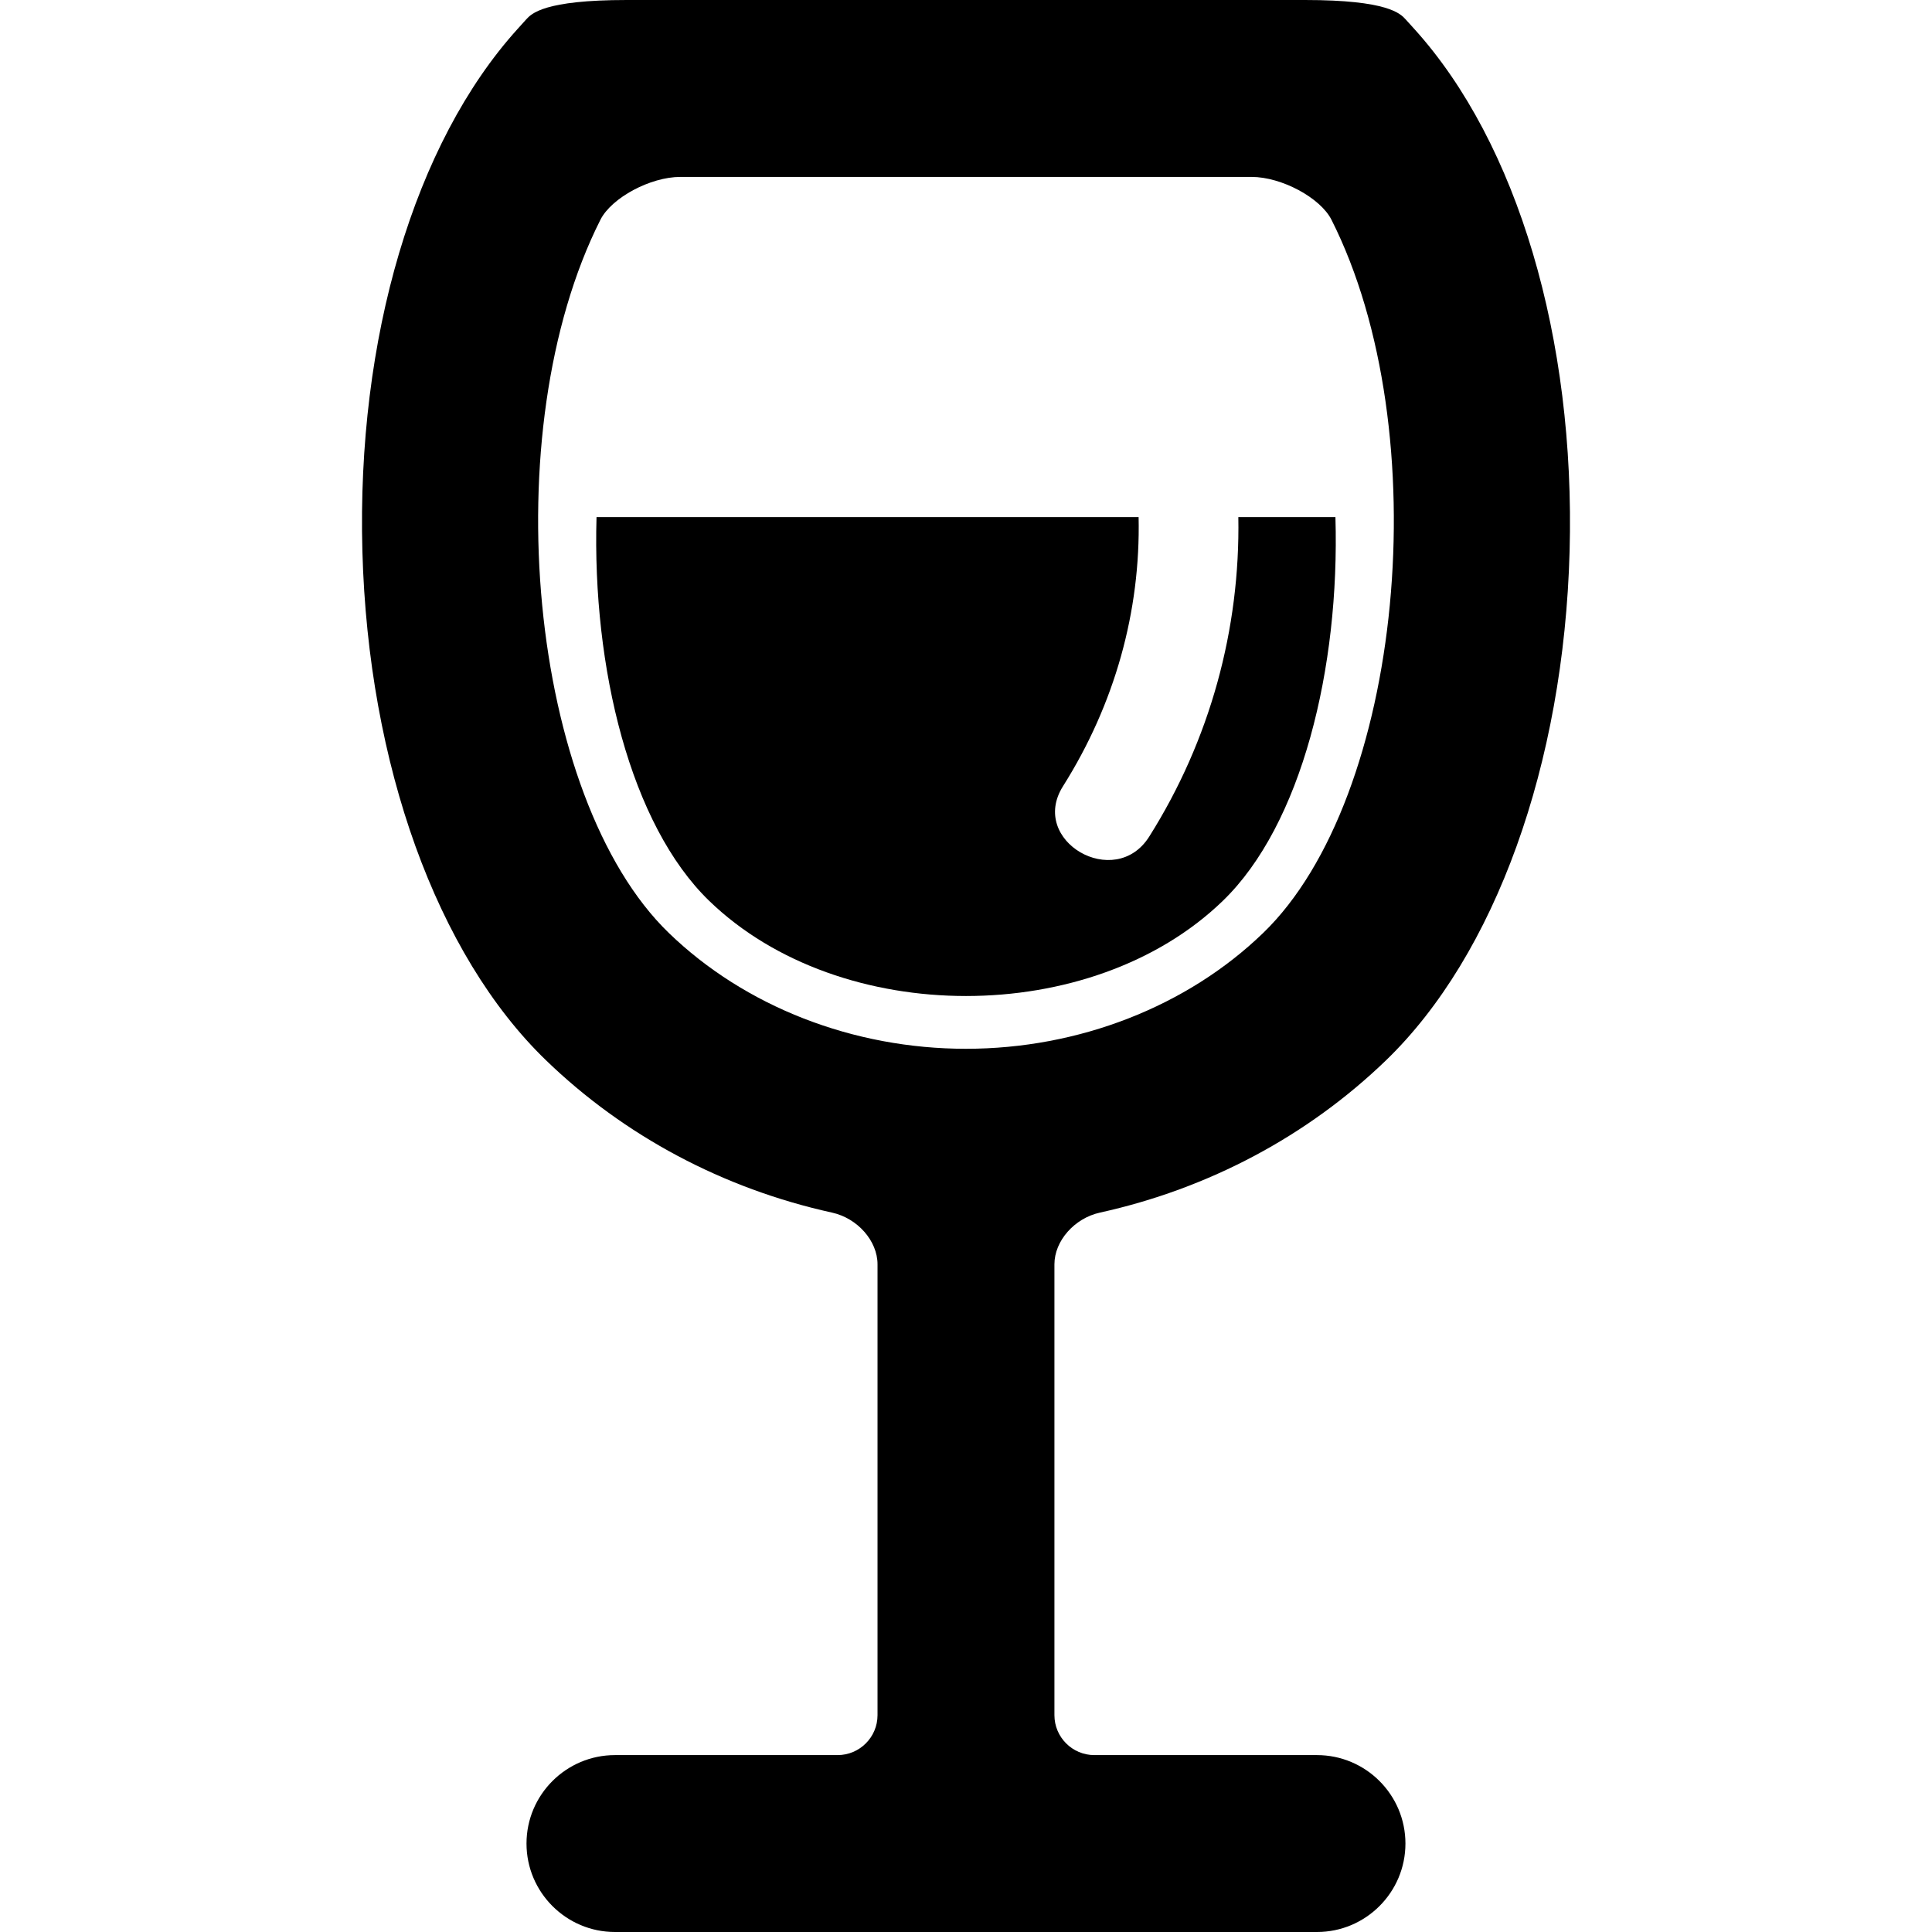
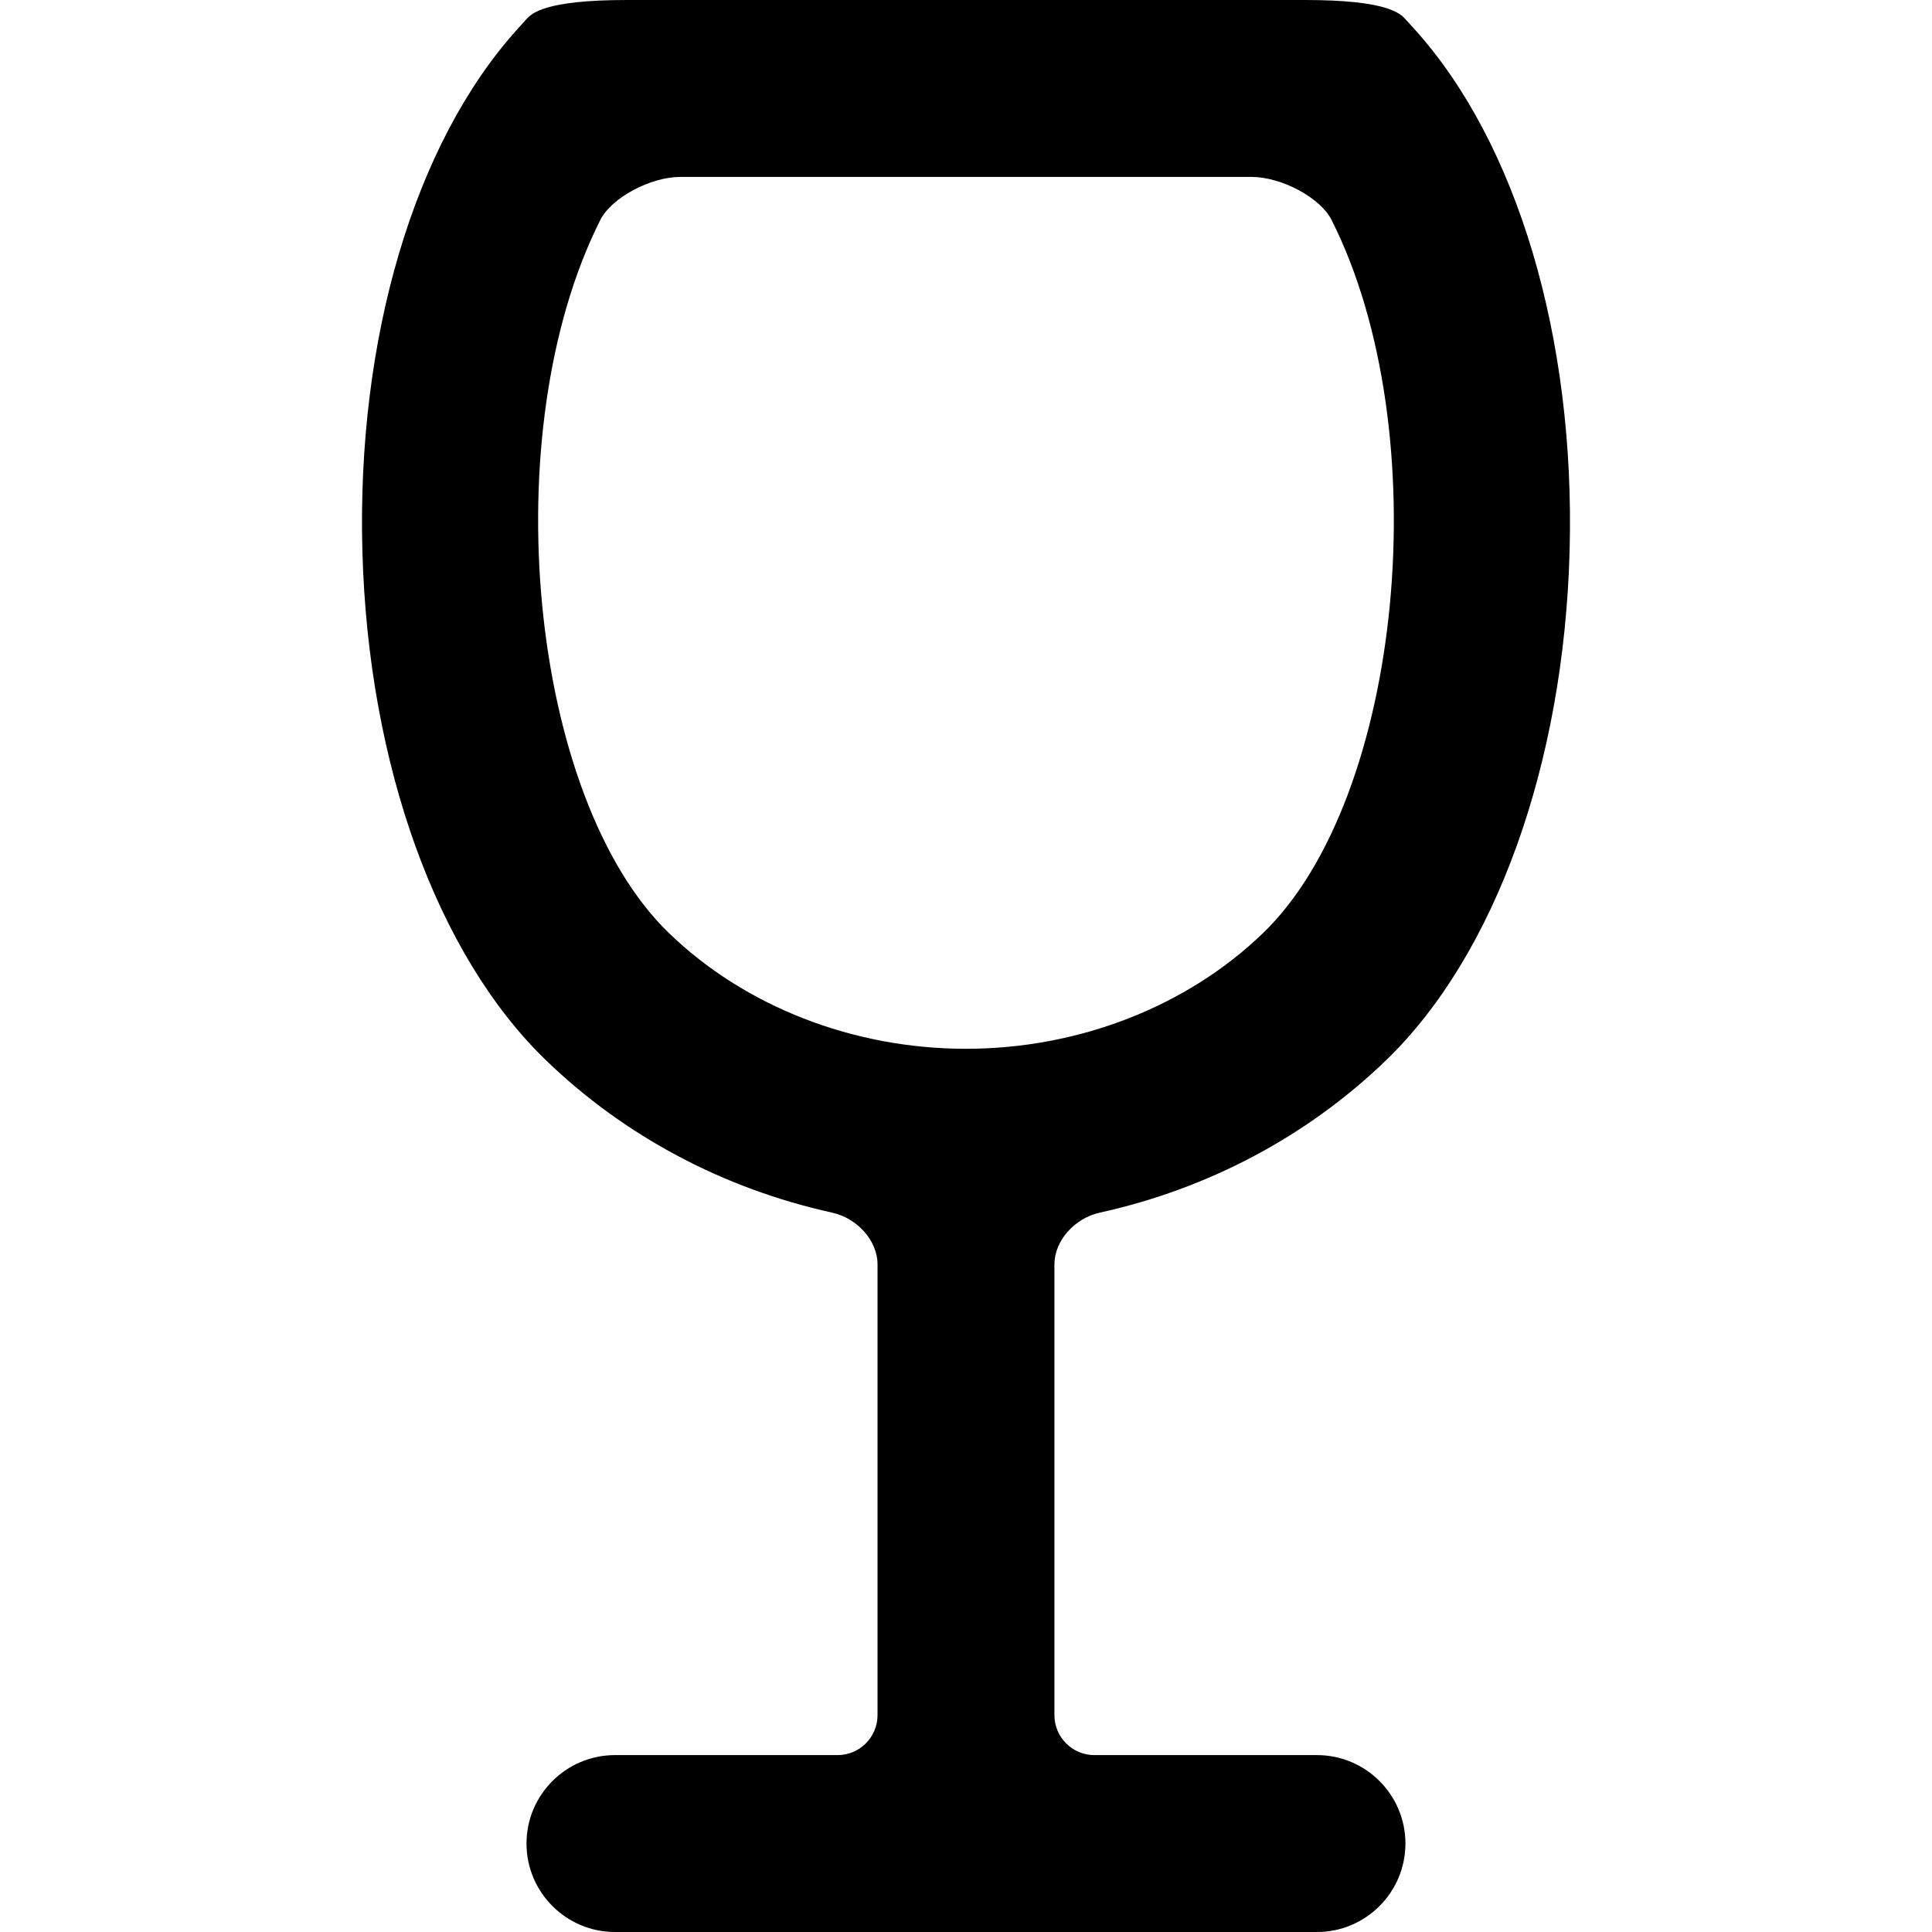
<svg xmlns="http://www.w3.org/2000/svg" fill="#000000" version="1.1" id="Capa_1" width="800px" height="800px" viewBox="0 0 592.141 592.141" xml:space="preserve">
  <g>
    <g>
      <path d="M337.107,371.655c33.359-7.347,63.696-23.498,87.729-46.708c33.431-32.313,54.453-90.616,56.234-155.959    c1.777-65.297-15.992-125.129-47.534-160.044l-2.687-2.968C429.234,4.189,425.44,0,399.947,0H192.143    c-25.502,0-29.287,4.198-30.906,5.992l-2.668,2.956c-31.533,34.915-49.291,94.744-47.498,160.047    c1.793,65.346,22.822,123.646,56.252,155.95c24,23.207,54.327,39.361,87.697,46.711c7.812,1.72,13.935,8.679,13.935,15.842    v138.184c0,6.75-5.49,12.24-12.24,12.24H188.48c-14.948,0-27.111,12.16-27.111,27.108s12.16,27.111,27.111,27.111h89.652h35.86    h89.651c14.948,0,27.111-12.163,27.111-27.111s-12.163-27.108-27.111-27.108h-68.231c-6.751,0-12.24-5.49-12.24-12.24V387.497    C323.172,380.334,329.295,373.375,337.107,371.655z M387.147,285.948c-23.348,22.558-56.552,35.496-91.108,35.496    c-34.532,0-67.708-12.931-91.022-35.474c-42.901-41.448-53.691-153.817-20.995-218.609c3.409-6.753,15.312-13.137,24.492-13.137    h175.078c9.183,0,21.086,6.383,24.495,13.137C440.798,132.167,430.036,244.524,387.147,285.948z" />
-       <path d="M409.299,158.496H379.54c0.588,34.293-8.642,68.306-27.322,97.926c-10.496,16.64-36.983,1.3-26.424-15.444    c15.896-25.205,23.795-53.608,23.18-82.485H182.829c-1.328,46.225,10.376,94.267,34.568,117.645    c40.193,38.847,117.192,38.847,157.37-0.019C398.952,252.762,410.66,204.735,409.299,158.496z" />
    </g>
  </g>
</svg>